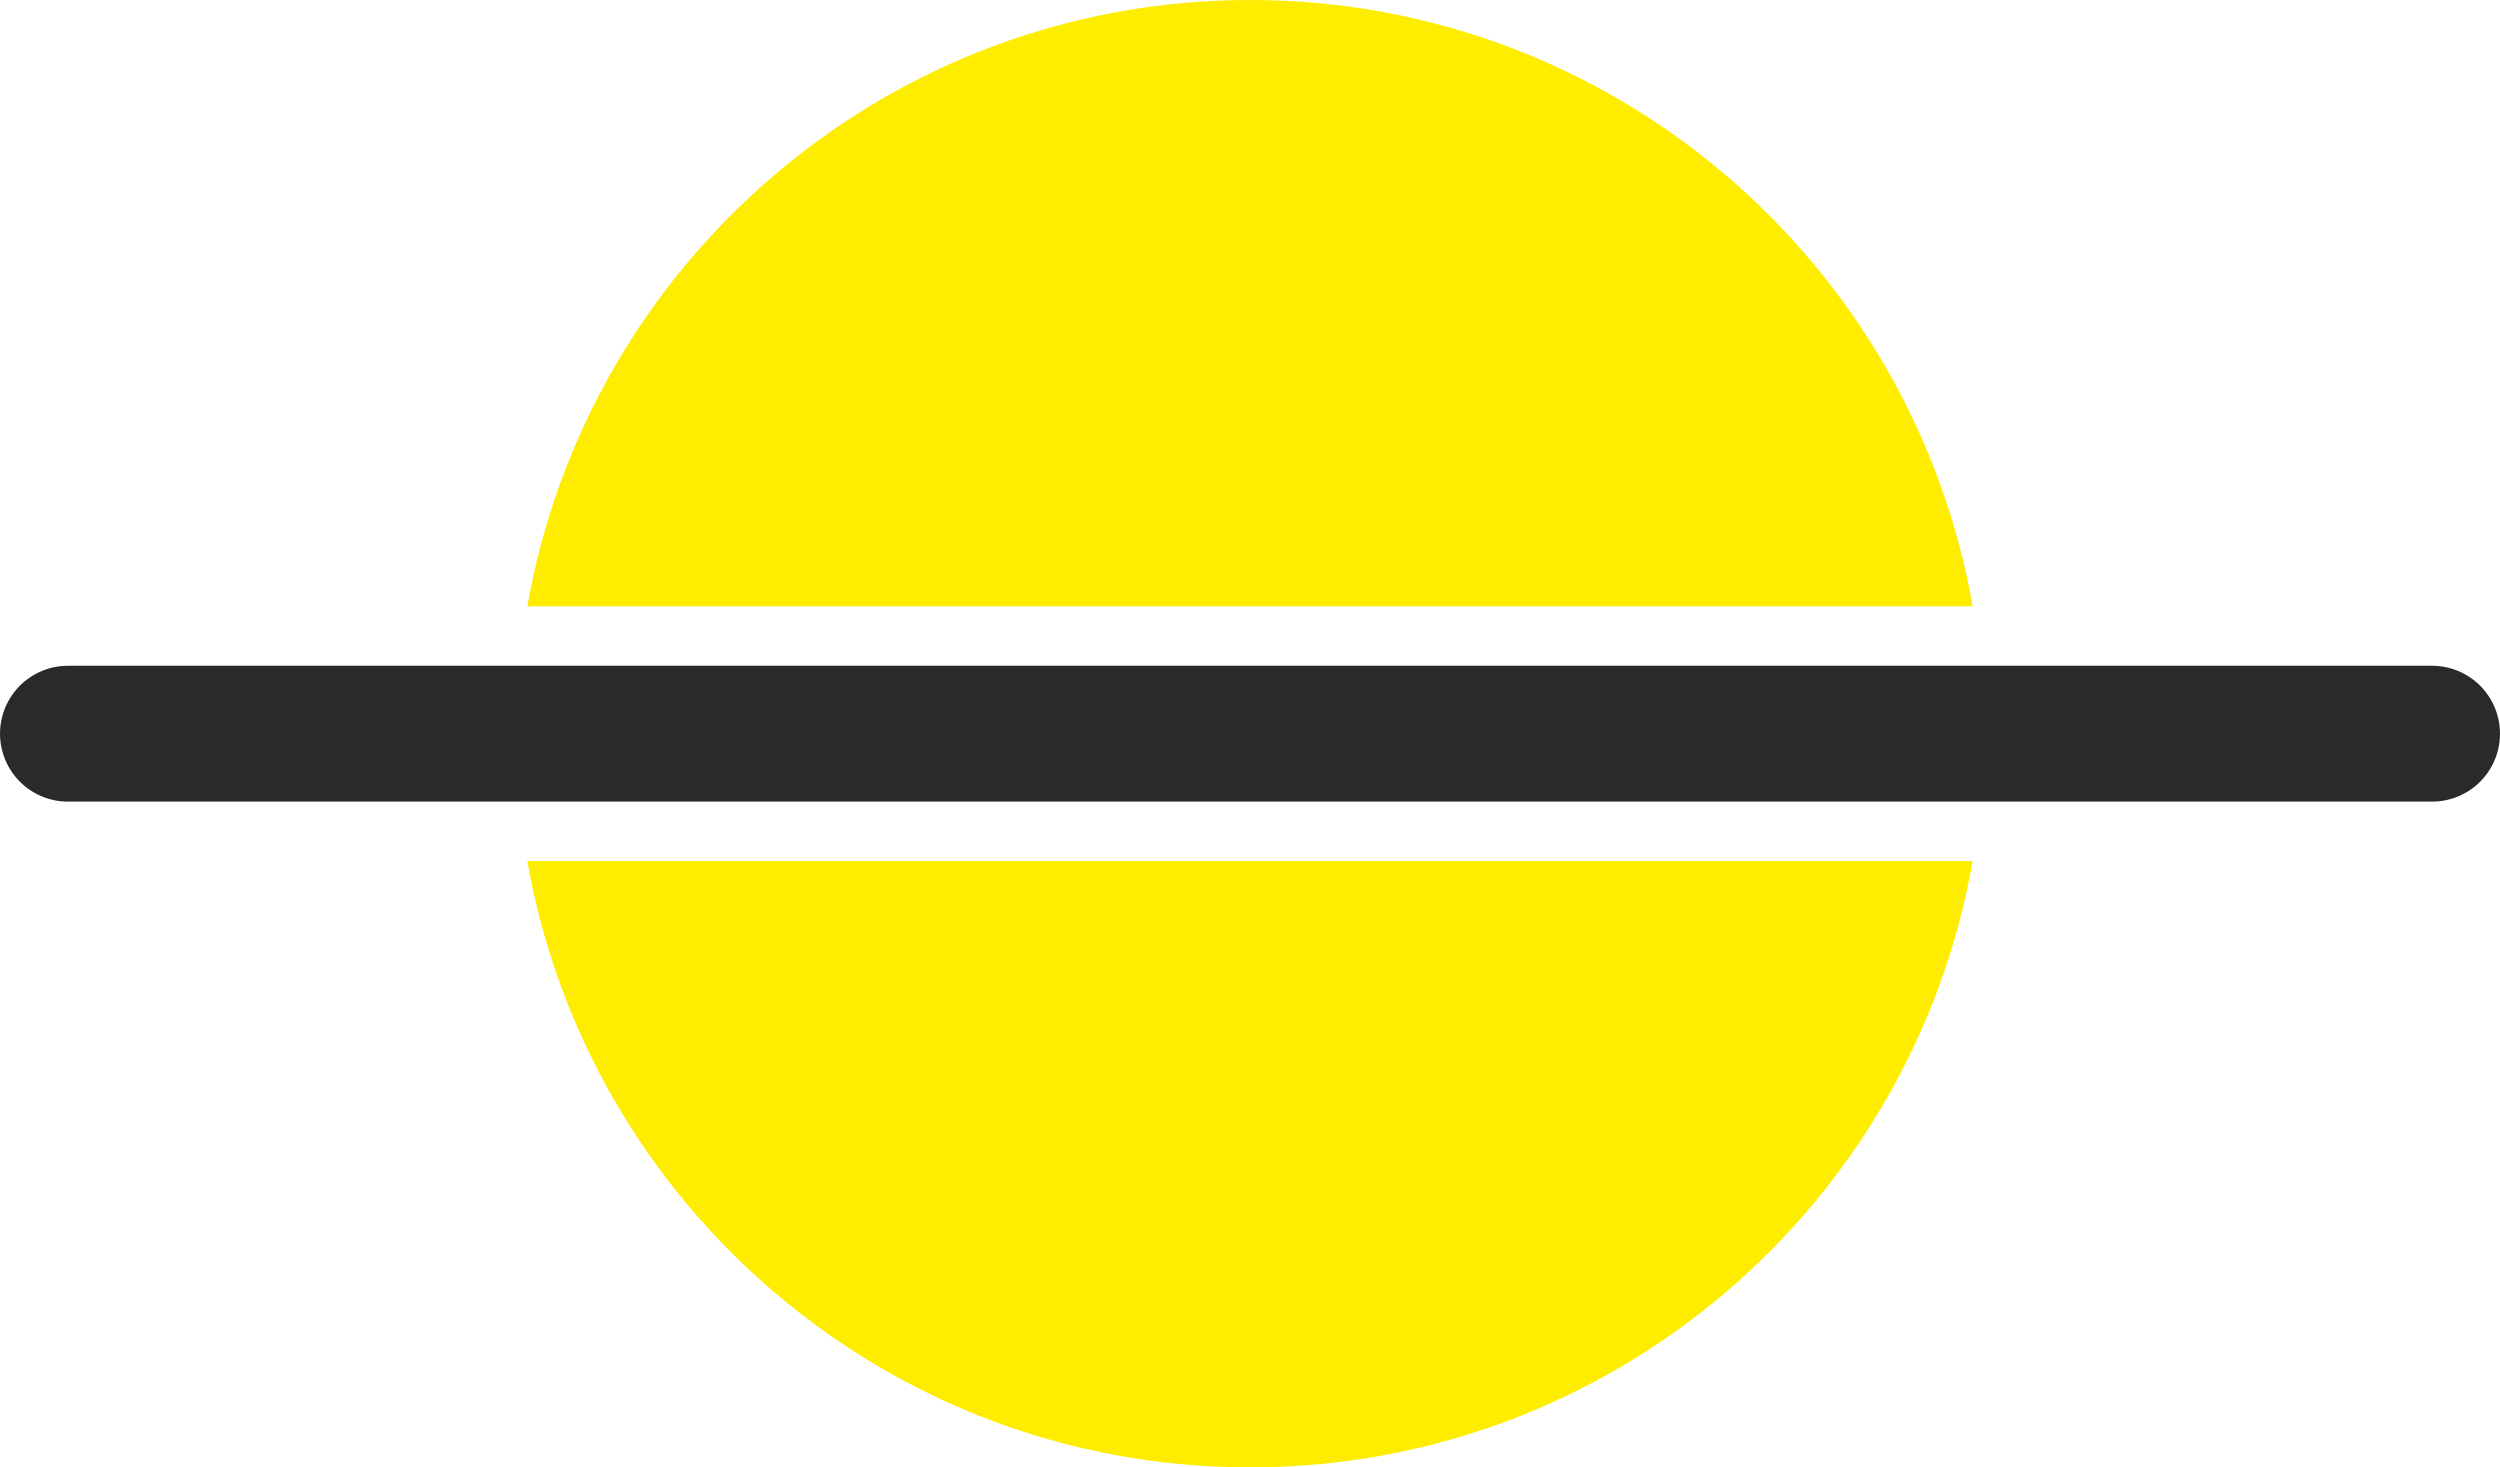
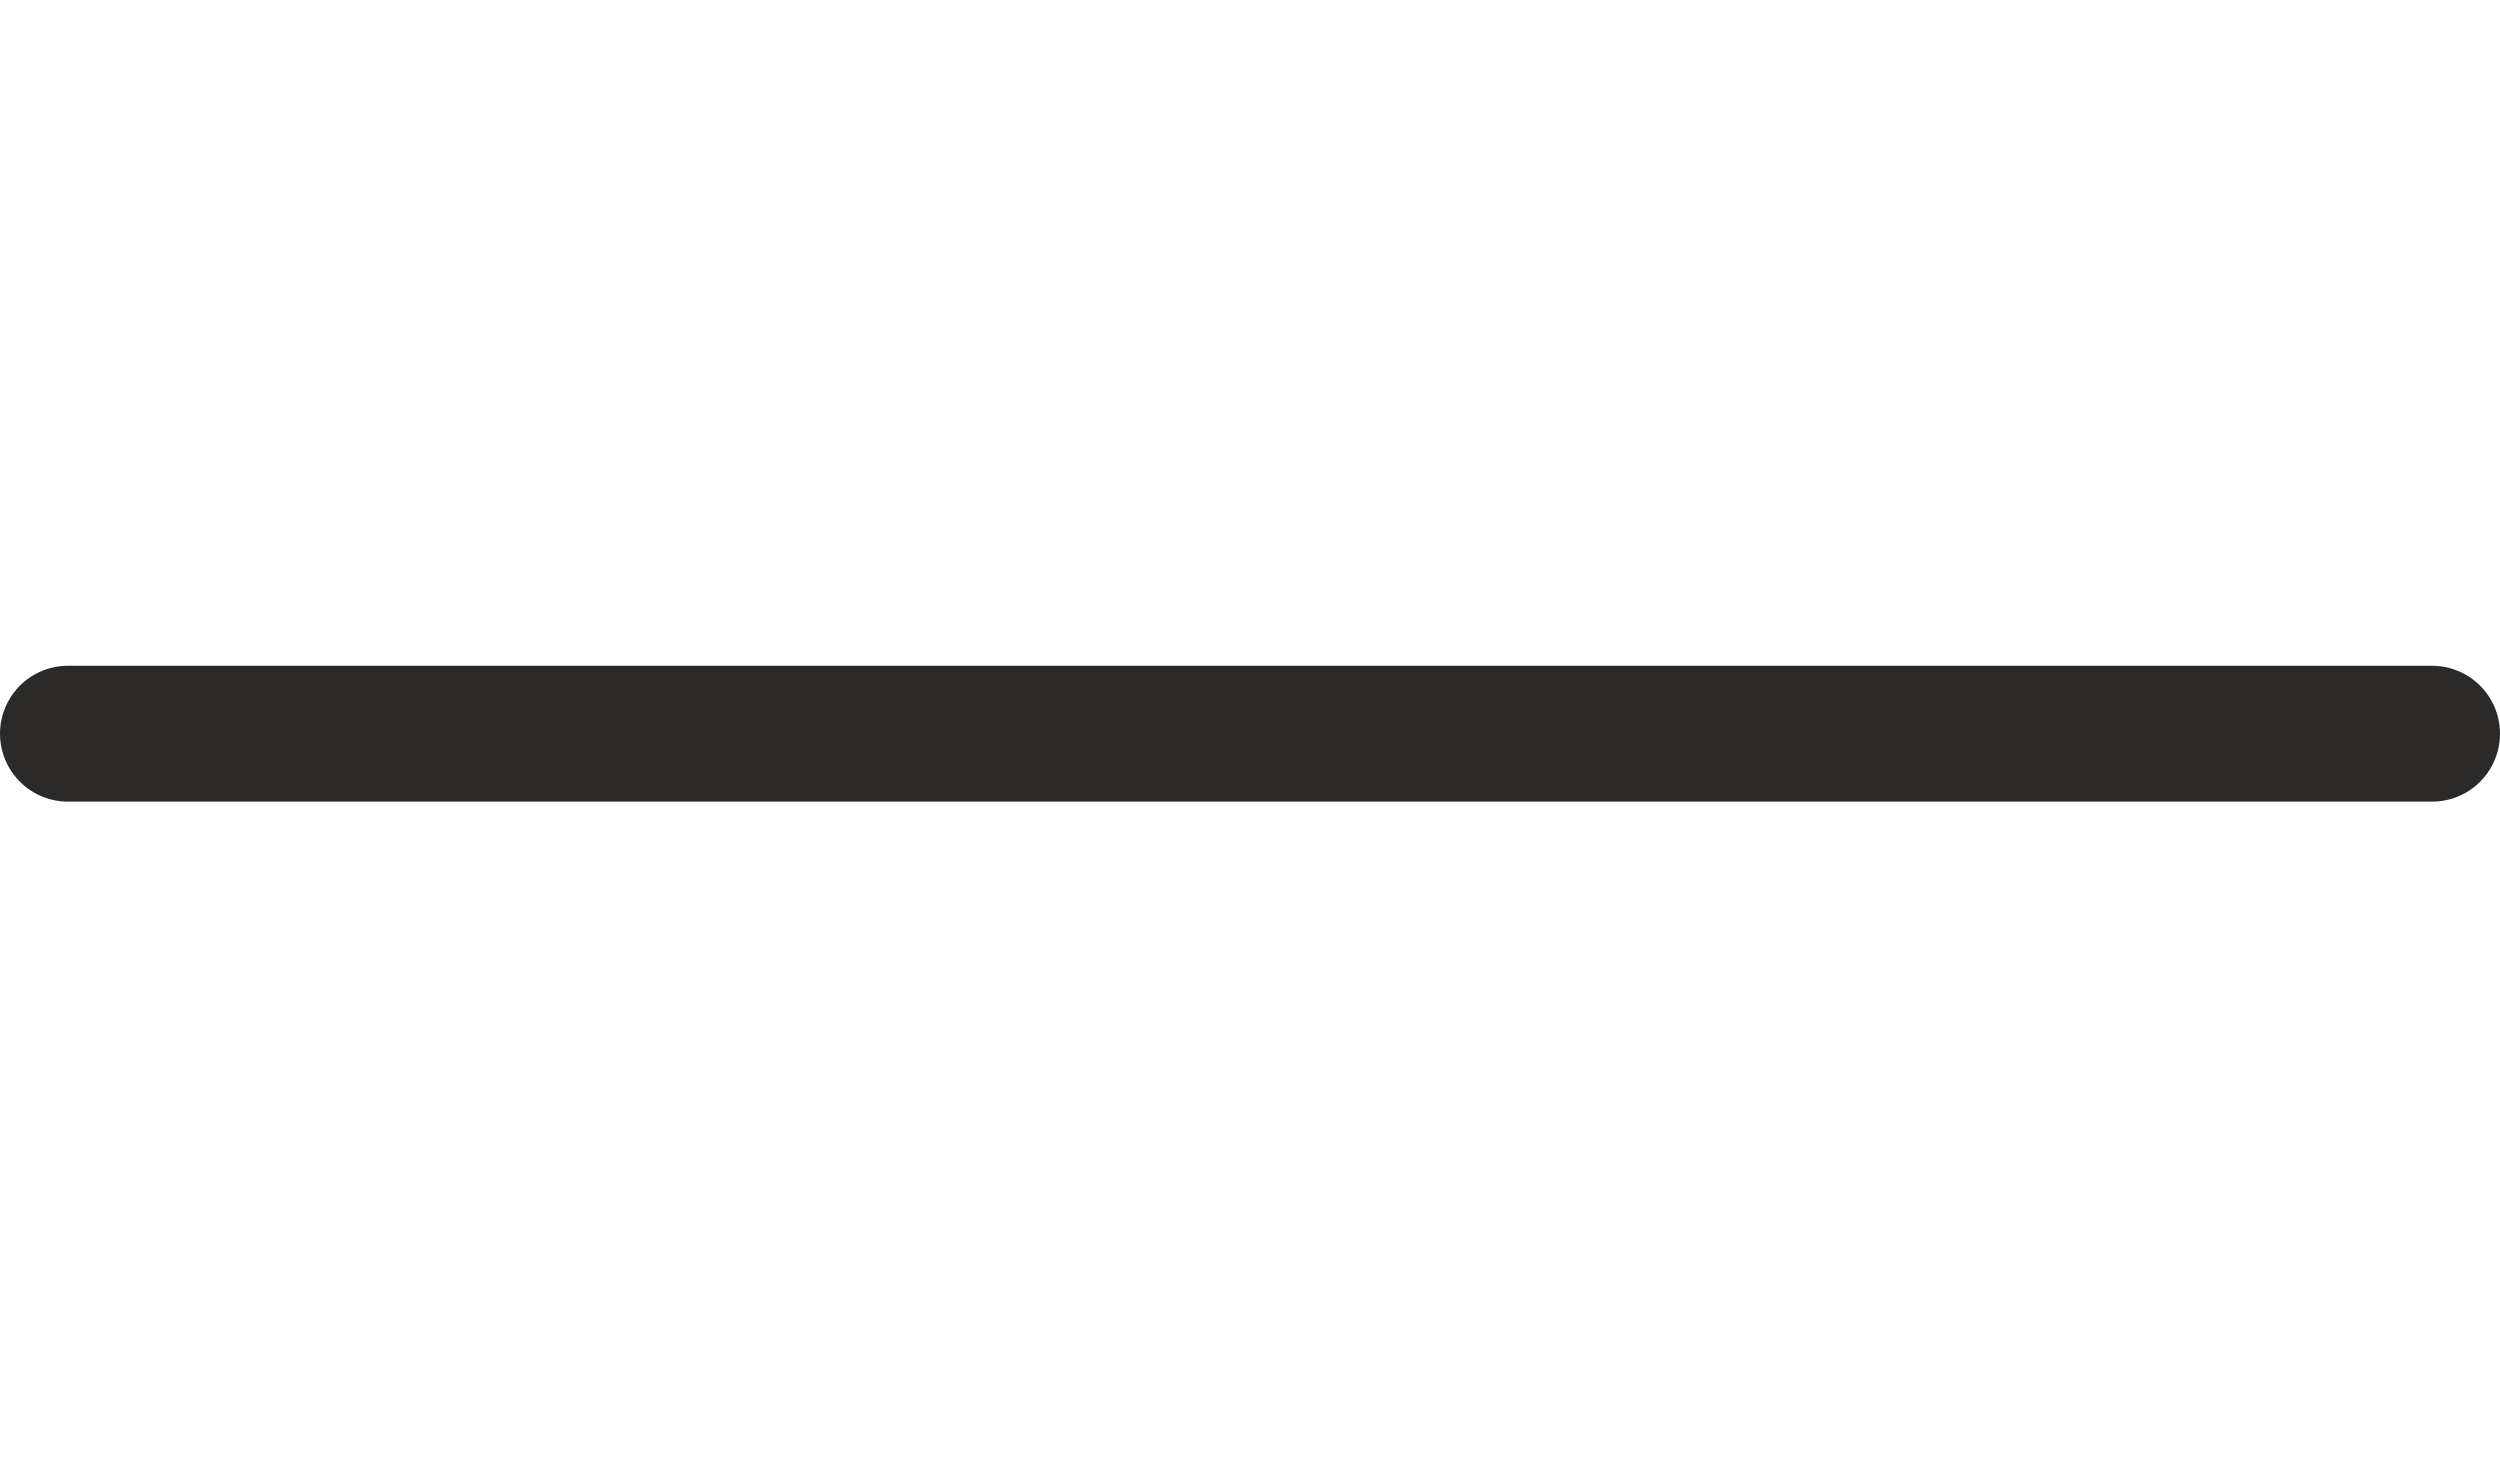
<svg xmlns="http://www.w3.org/2000/svg" xml:space="preserve" width="51.929mm" height="30.48mm" version="1.1" shape-rendering="geometricPrecision" text-rendering="geometricPrecision" image-rendering="optimizeQuality" fill-rule="evenodd" clip-rule="evenodd" viewBox="0 0 3306.36 1940.69">
  <g id="Warstwa_x0020_1">
-     <path fill="#FFED00" d="M1653.18 0c478.44,0 875.98,346.28 955.74,801.88l-1911.47 0c79.75,-455.6 477.3,-801.88 955.74,-801.88zm955.74 1138.8c-79.75,455.6 -477.3,801.88 -955.74,801.88 -478.44,0 -875.98,-346.28 -955.74,-801.88l1911.47 0z" />
    <line fill="none" stroke="#2B2A29" stroke-width="179.69" stroke-linecap="round" stroke-linejoin="round" stroke-miterlimit="22.926" x1="89.85" y1="970.34" x2="3216.51" y2="970.34" />
  </g>
</svg>